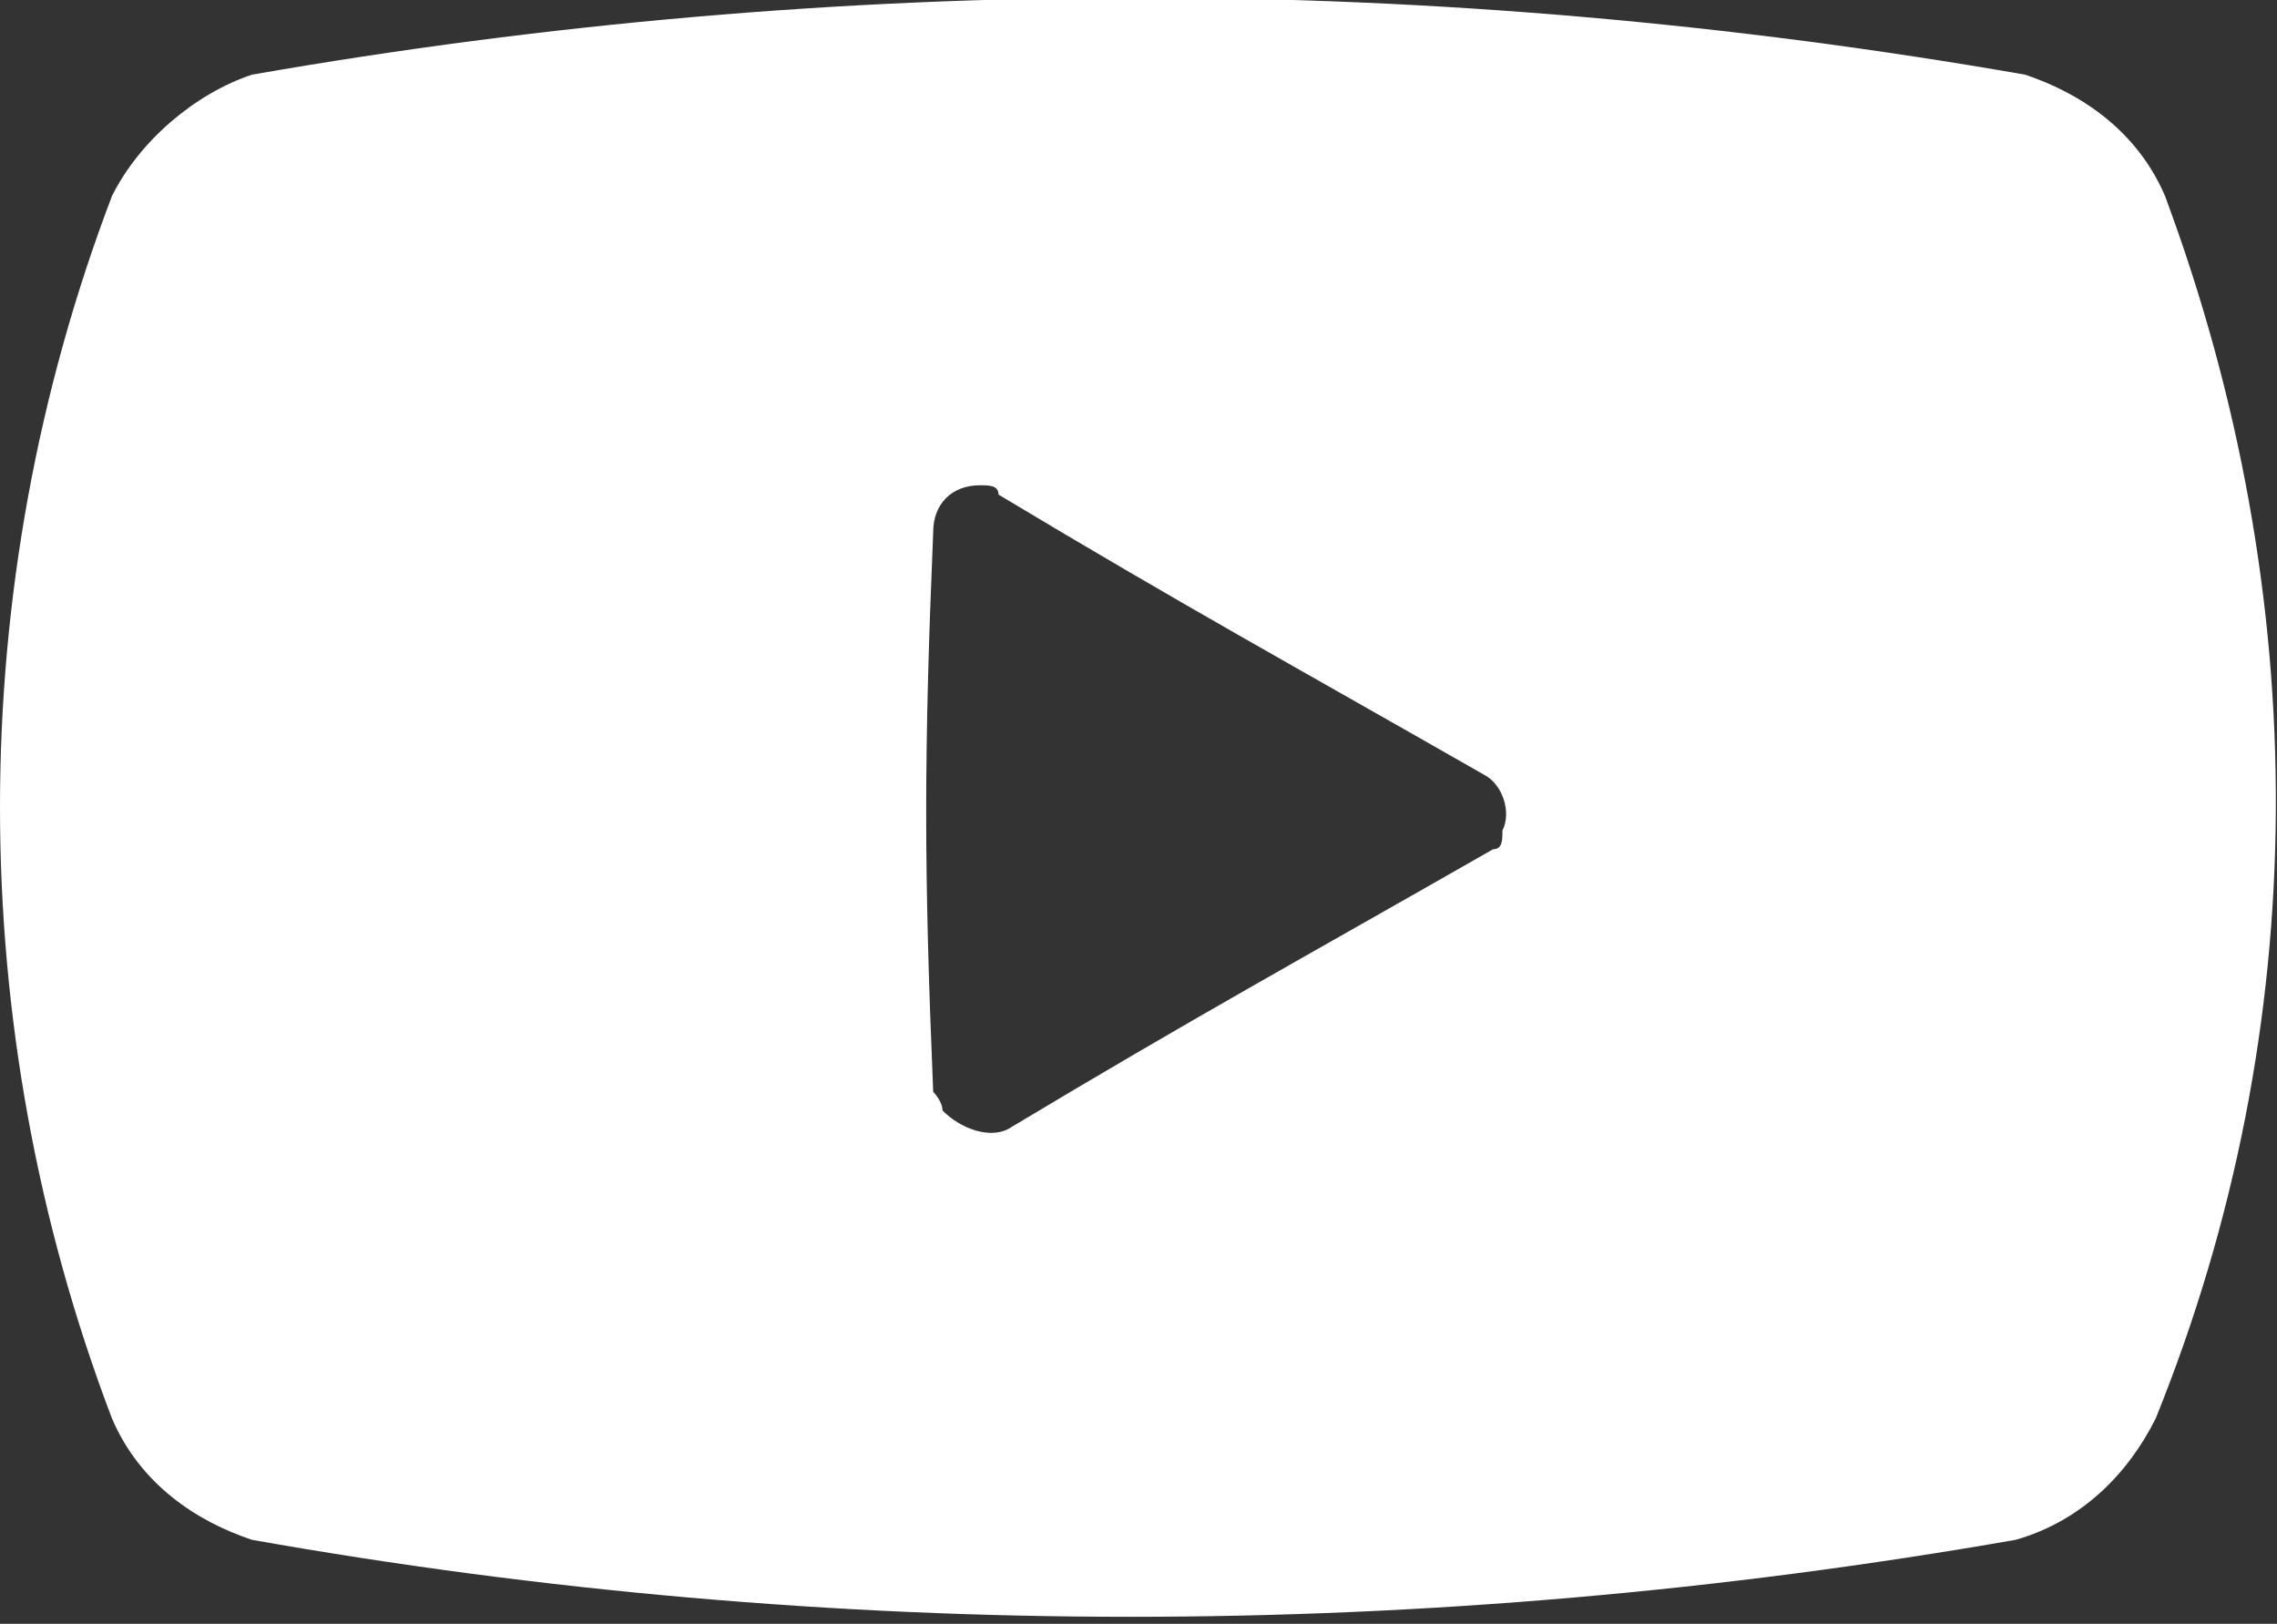
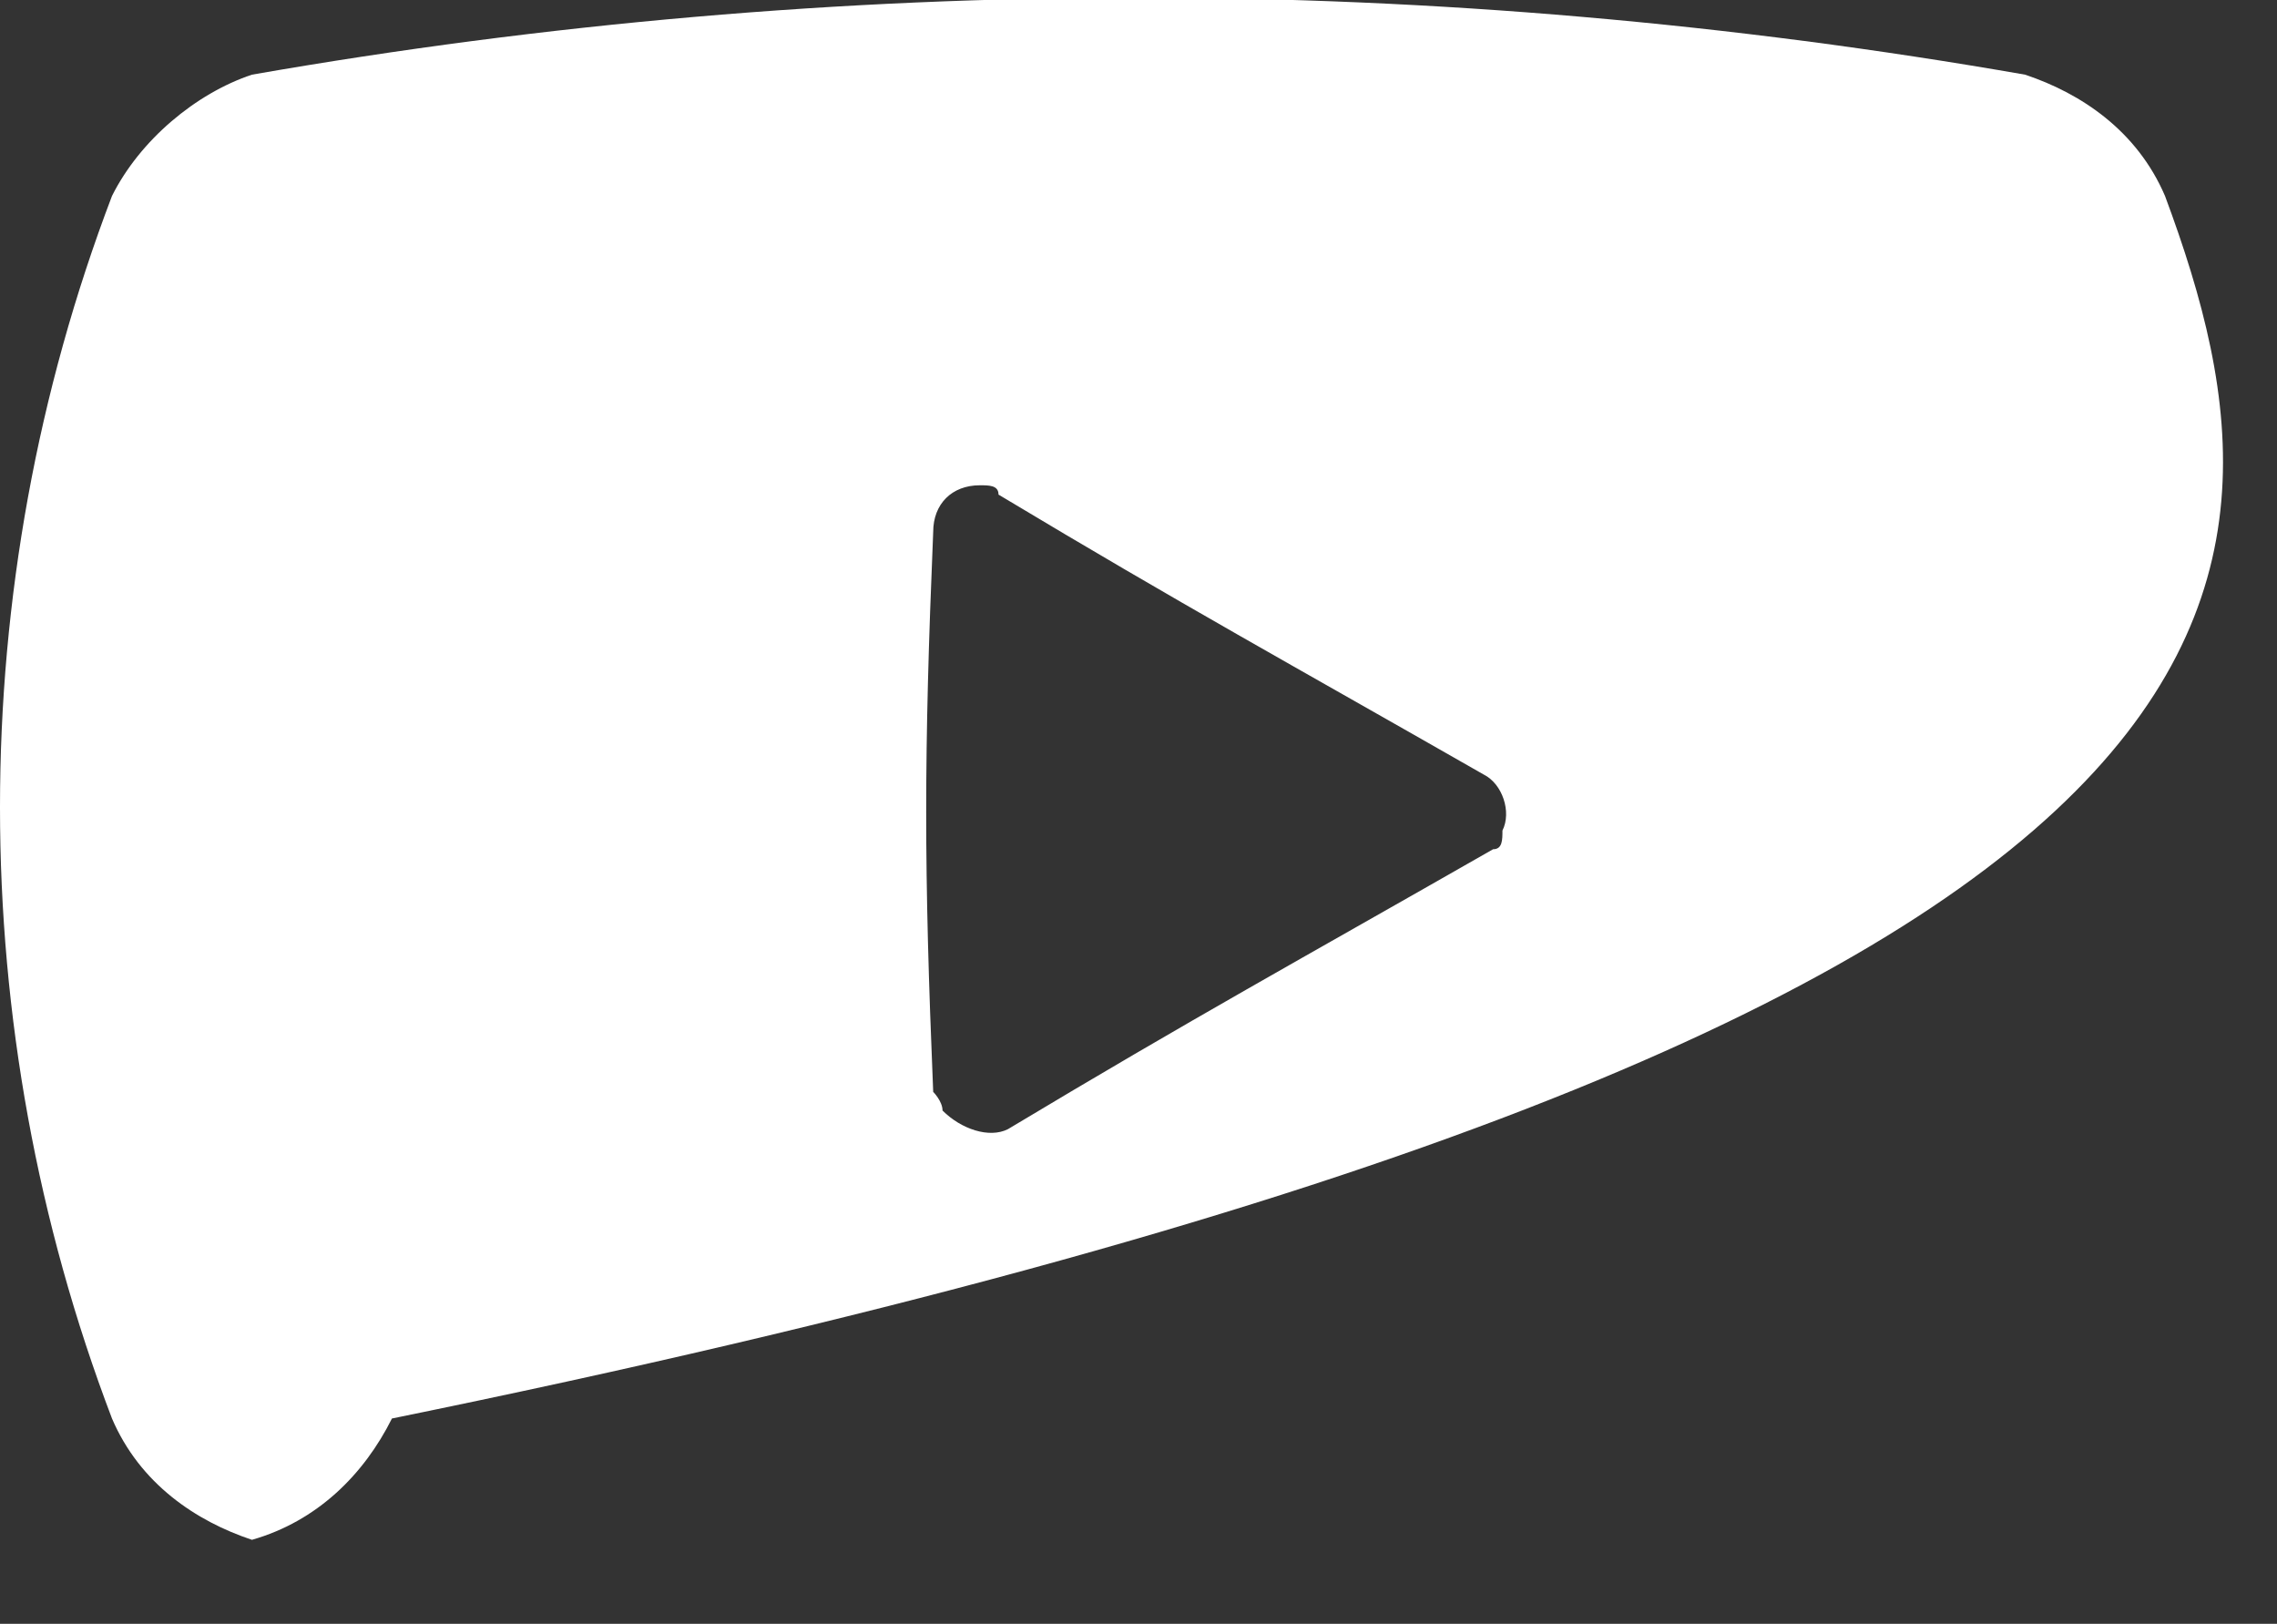
<svg xmlns="http://www.w3.org/2000/svg" version="1.1" id="レイヤー_1" x="0px" y="0px" viewBox="0 0 24.4 17.4" style="enable-background:new 0 0 24.4 17.4;" xml:space="preserve">
  <rect x="0" y="0" width="24.4" height="17.4" fill="#333333" stroke="none" />
  <style type="text/css">
	.st0{fill-rule:evenodd;clip-rule:evenodd;fill:#FFFFFF;}
</style>
-   <path id="sns04.svg" class="st0" d="M23.2,2.1c-0.3-0.7-0.9-1.1-1.5-1.3C15.4-0.3,9-0.3,2.7,0.8C2.1,1,1.5,1.5,1.2,2.1  c-1.6,4.2-1.6,8.9,0,13.1c0.3,0.7,0.9,1.1,1.5,1.3c6.2,1.1,12.6,1.1,18.9,0c0.7-0.2,1.2-0.7,1.5-1.3C24.8,11,24.8,6.4,23.2,2.1z   M16,9.1c-2.1,1.2-3.2,1.8-5.2,3c-0.2,0.1-0.5,0-0.7-0.2c0-0.1-0.1-0.2-0.1-0.2c-0.1-2.4-0.1-3.6,0-6c0-0.3,0.2-0.5,0.5-0.5  c0.1,0,0.2,0,0.2,0.1c2,1.2,3.1,1.8,5.2,3c0.2,0.1,0.3,0.4,0.2,0.6C16.1,9,16.1,9.1,16,9.1L16,9.1z" />
+   <path id="sns04.svg" class="st0" d="M23.2,2.1c-0.3-0.7-0.9-1.1-1.5-1.3C15.4-0.3,9-0.3,2.7,0.8C2.1,1,1.5,1.5,1.2,2.1  c-1.6,4.2-1.6,8.9,0,13.1c0.3,0.7,0.9,1.1,1.5,1.3c0.7-0.2,1.2-0.7,1.5-1.3C24.8,11,24.8,6.4,23.2,2.1z   M16,9.1c-2.1,1.2-3.2,1.8-5.2,3c-0.2,0.1-0.5,0-0.7-0.2c0-0.1-0.1-0.2-0.1-0.2c-0.1-2.4-0.1-3.6,0-6c0-0.3,0.2-0.5,0.5-0.5  c0.1,0,0.2,0,0.2,0.1c2,1.2,3.1,1.8,5.2,3c0.2,0.1,0.3,0.4,0.2,0.6C16.1,9,16.1,9.1,16,9.1L16,9.1z" />
</svg>